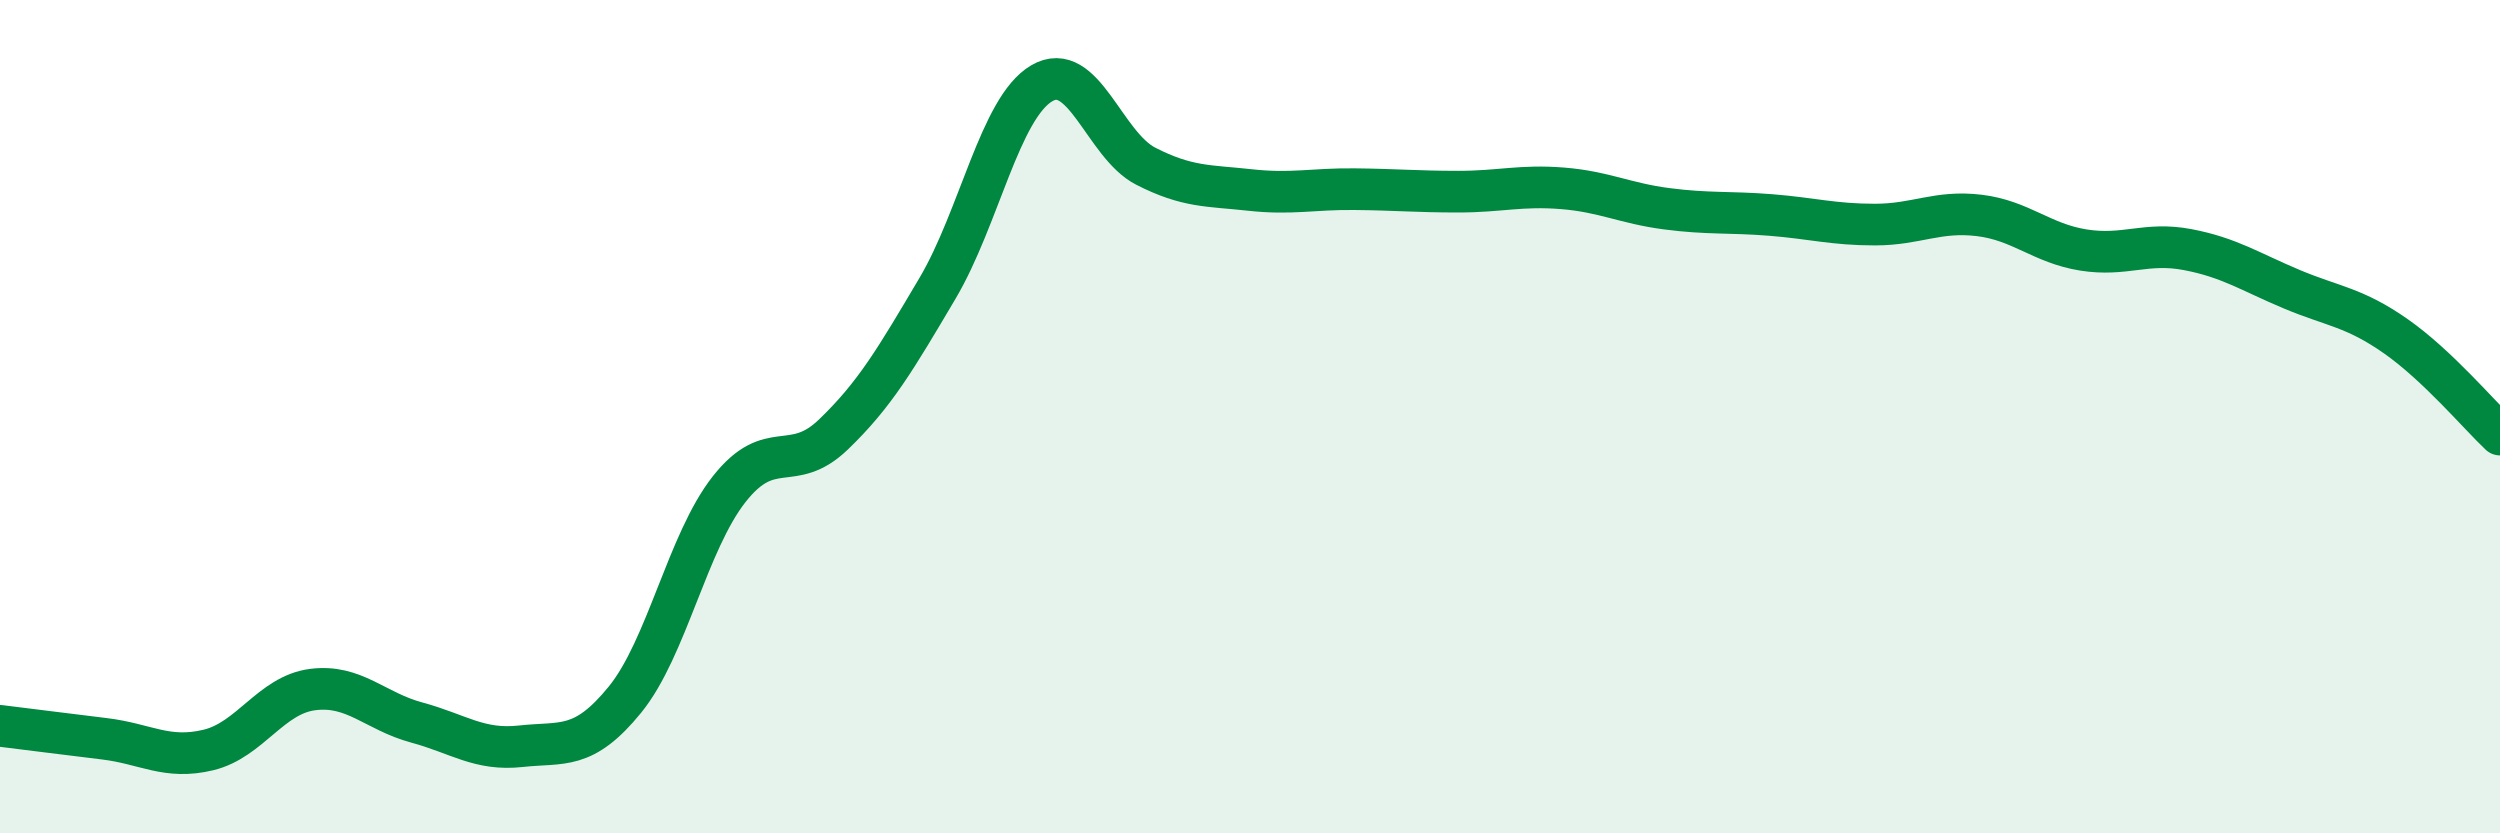
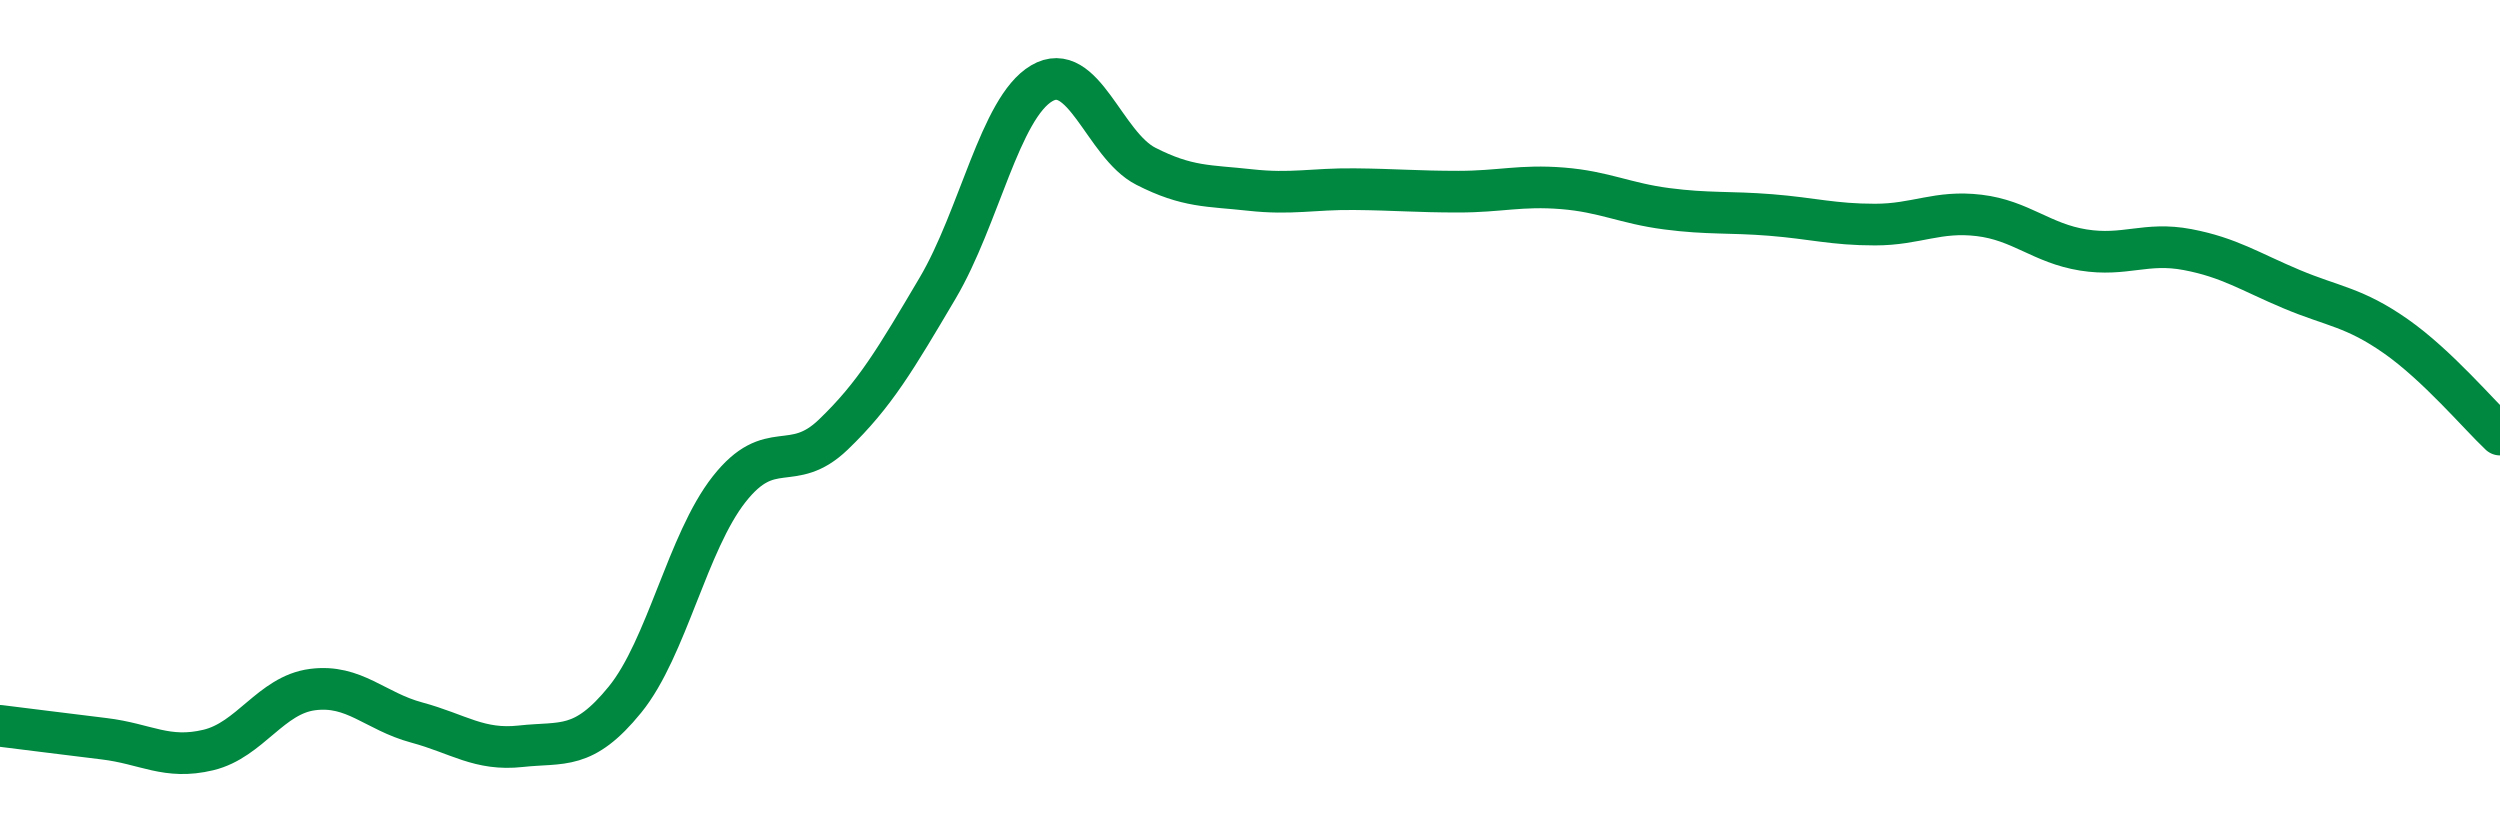
<svg xmlns="http://www.w3.org/2000/svg" width="60" height="20" viewBox="0 0 60 20">
-   <path d="M 0,17.42 C 0.5,17.48 1.5,17.61 2.5,17.73 C 3.5,17.85 4,18.24 5,18 C 6,17.76 6.5,16.68 7.5,16.55 C 8.5,16.42 9,17.07 10,17.34 C 11,17.61 11.5,18.02 12.5,17.91 C 13.5,17.8 14,18.02 15,16.79 C 16,15.56 16.5,13.01 17.5,11.74 C 18.5,10.47 19,11.39 20,10.43 C 21,9.47 21.5,8.61 22.5,6.92 C 23.5,5.23 24,2.59 25,2 C 26,1.41 26.5,3.48 27.5,3.99 C 28.5,4.5 29,4.45 30,4.56 C 31,4.67 31.5,4.53 32.5,4.54 C 33.5,4.55 34,4.6 35,4.6 C 36,4.6 36.5,4.44 37.5,4.52 C 38.5,4.6 39,4.88 40,5.01 C 41,5.14 41.5,5.08 42.5,5.16 C 43.5,5.24 44,5.39 45,5.39 C 46,5.39 46.5,5.05 47.5,5.17 C 48.5,5.29 49,5.84 50,6 C 51,6.16 51.5,5.8 52.5,5.99 C 53.5,6.18 54,6.52 55,6.94 C 56,7.36 56.5,7.37 57.5,8.07 C 58.5,8.77 59.5,9.96 60,10.43L60 20L0 20Z" fill="#008740" opacity="0.1" stroke-linecap="round" stroke-linejoin="round" />
  <path d="M 0,17.42 C 0.5,17.48 1.5,17.61 2.5,17.73 C 3.5,17.85 4,18.24 5,18 C 6,17.76 6.5,16.68 7.5,16.55 C 8.5,16.42 9,17.07 10,17.34 C 11,17.61 11.5,18.02 12.5,17.91 C 13.5,17.8 14,18.02 15,16.79 C 16,15.56 16.5,13.01 17.5,11.74 C 18.5,10.47 19,11.39 20,10.43 C 21,9.47 21.5,8.61 22.5,6.92 C 23.5,5.23 24,2.59 25,2 C 26,1.41 26.5,3.48 27.5,3.99 C 28.5,4.5 29,4.45 30,4.56 C 31,4.67 31.5,4.53 32.5,4.54 C 33.5,4.55 34,4.6 35,4.6 C 36,4.6 36.5,4.44 37.5,4.52 C 38.5,4.6 39,4.88 40,5.01 C 41,5.14 41.5,5.08 42.5,5.16 C 43.5,5.24 44,5.39 45,5.39 C 46,5.39 46.5,5.05 47.5,5.17 C 48.5,5.29 49,5.84 50,6 C 51,6.16 51.5,5.8 52.5,5.99 C 53.5,6.18 54,6.52 55,6.94 C 56,7.36 56.5,7.37 57.5,8.07 C 58.5,8.77 59.5,9.96 60,10.43" stroke="#008740" stroke-width="1" fill="none" stroke-linecap="round" stroke-linejoin="round" />
</svg>